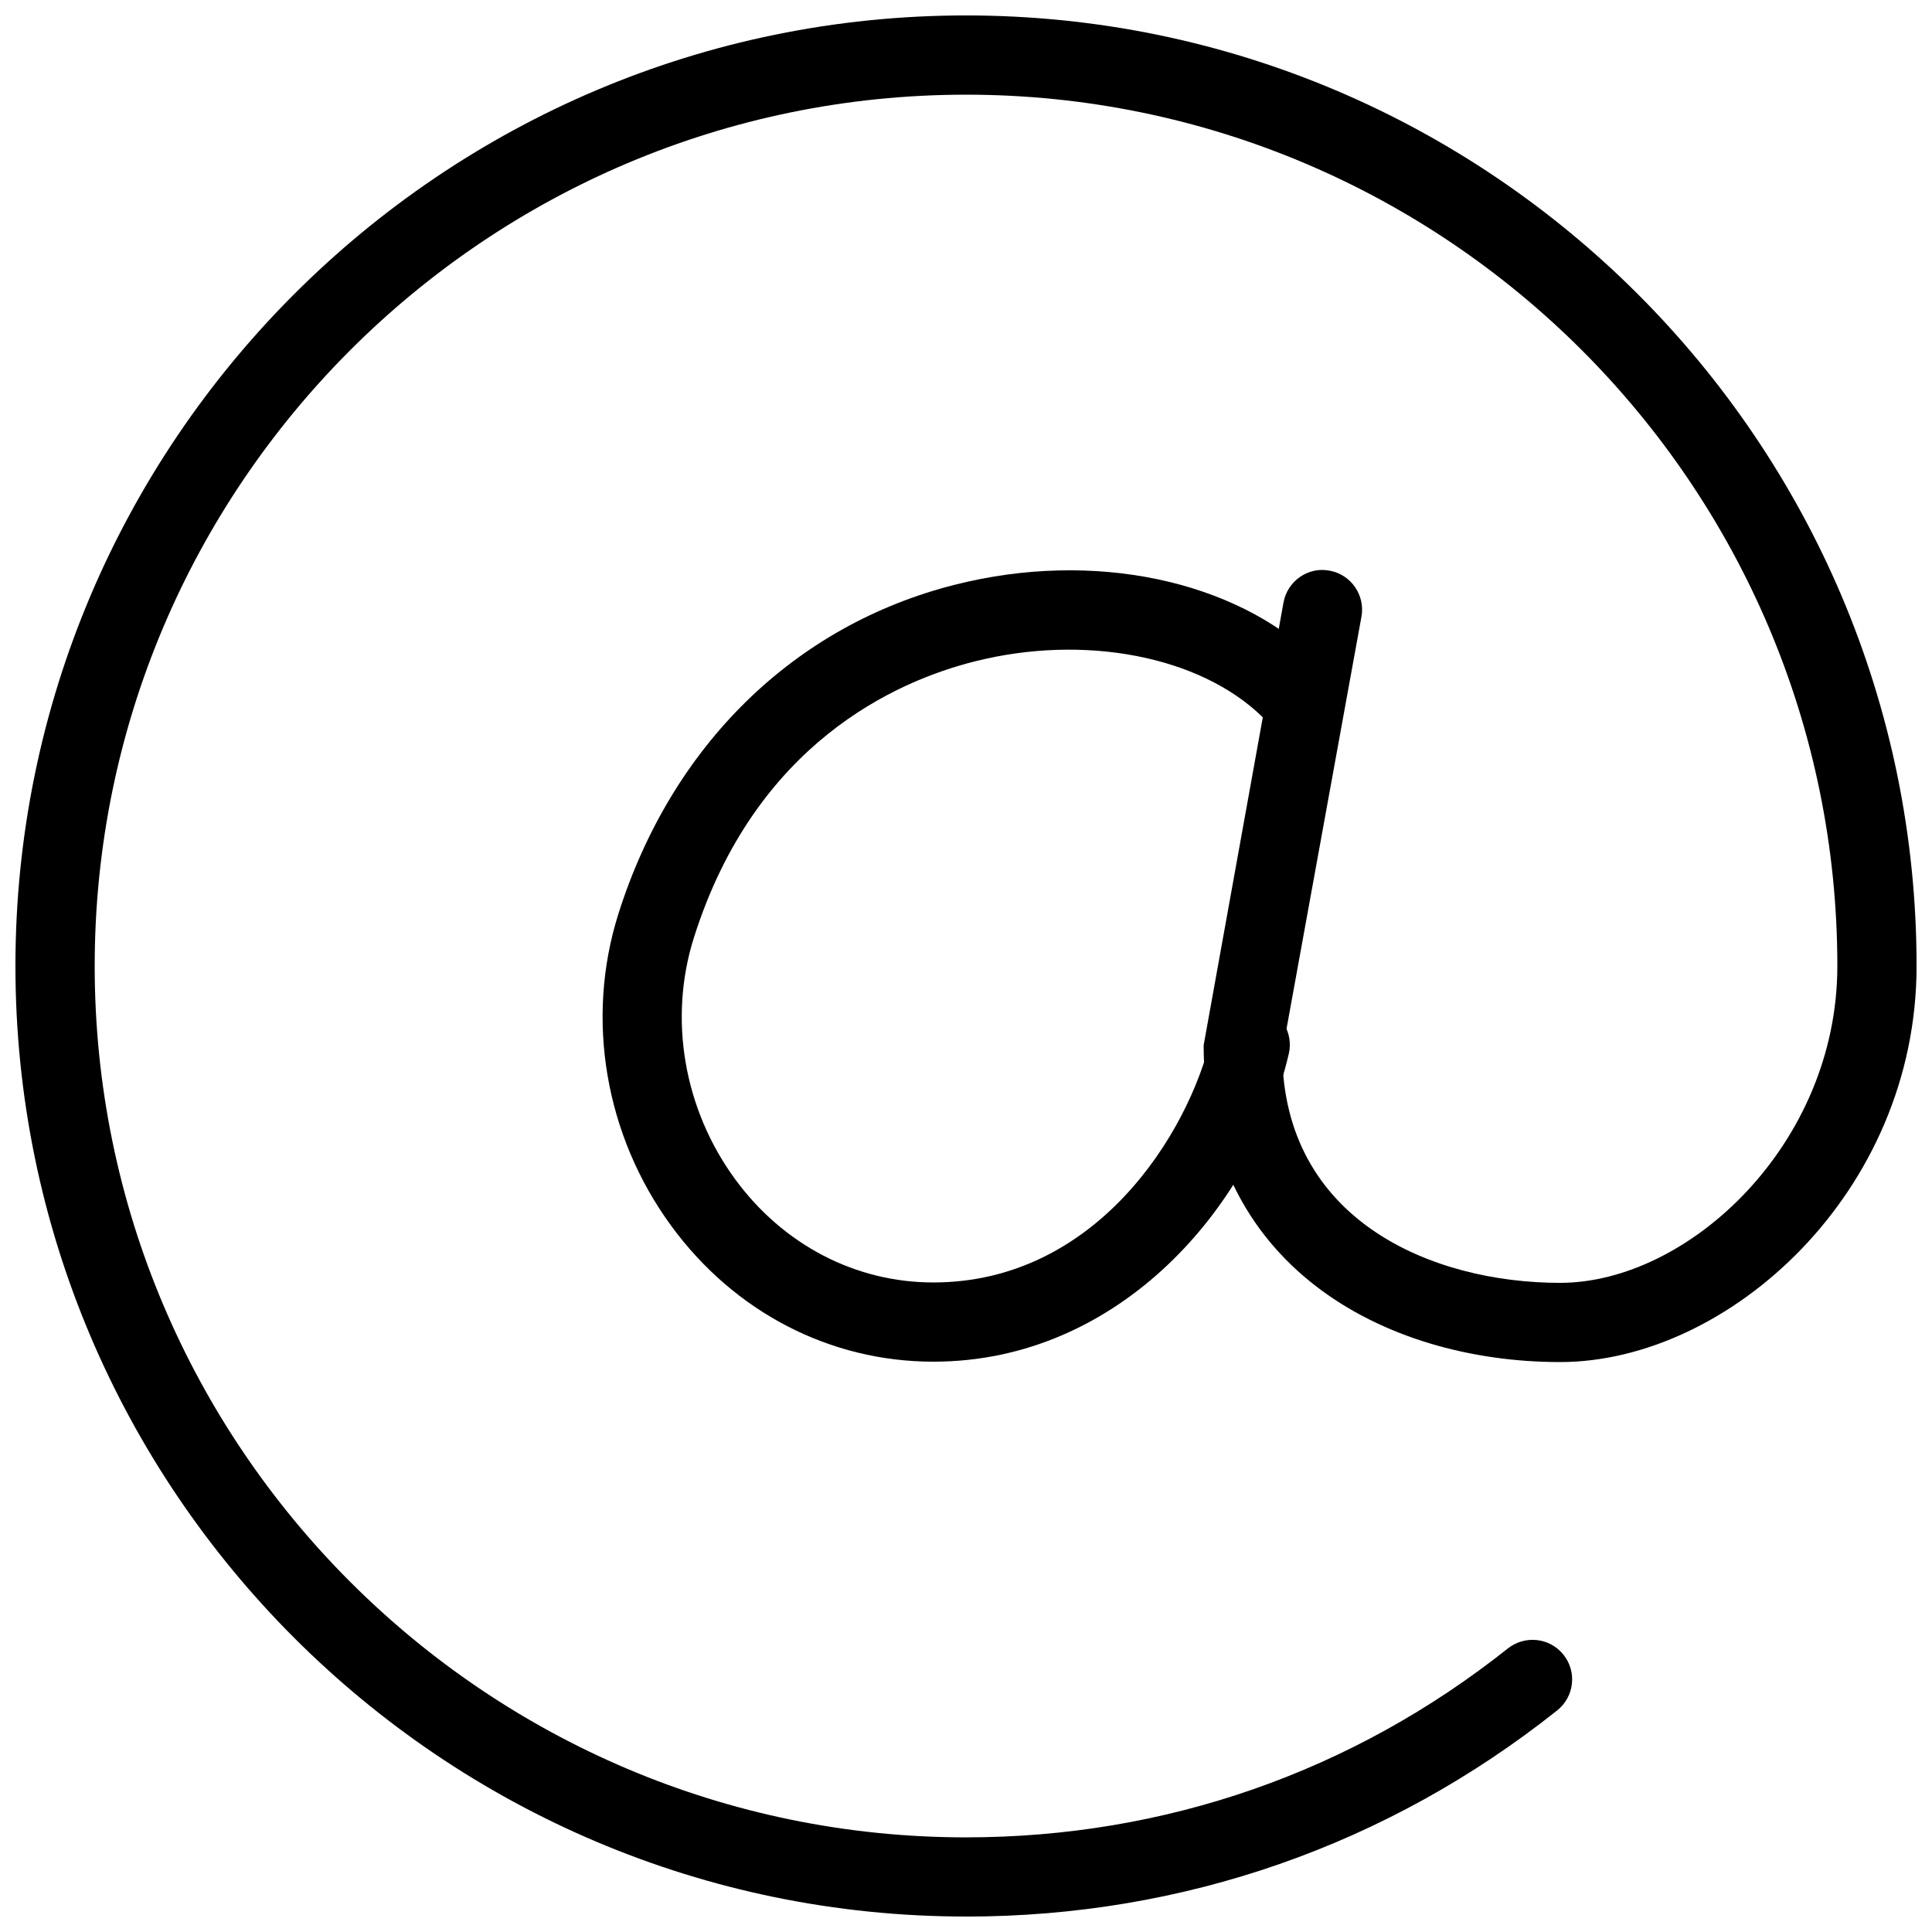
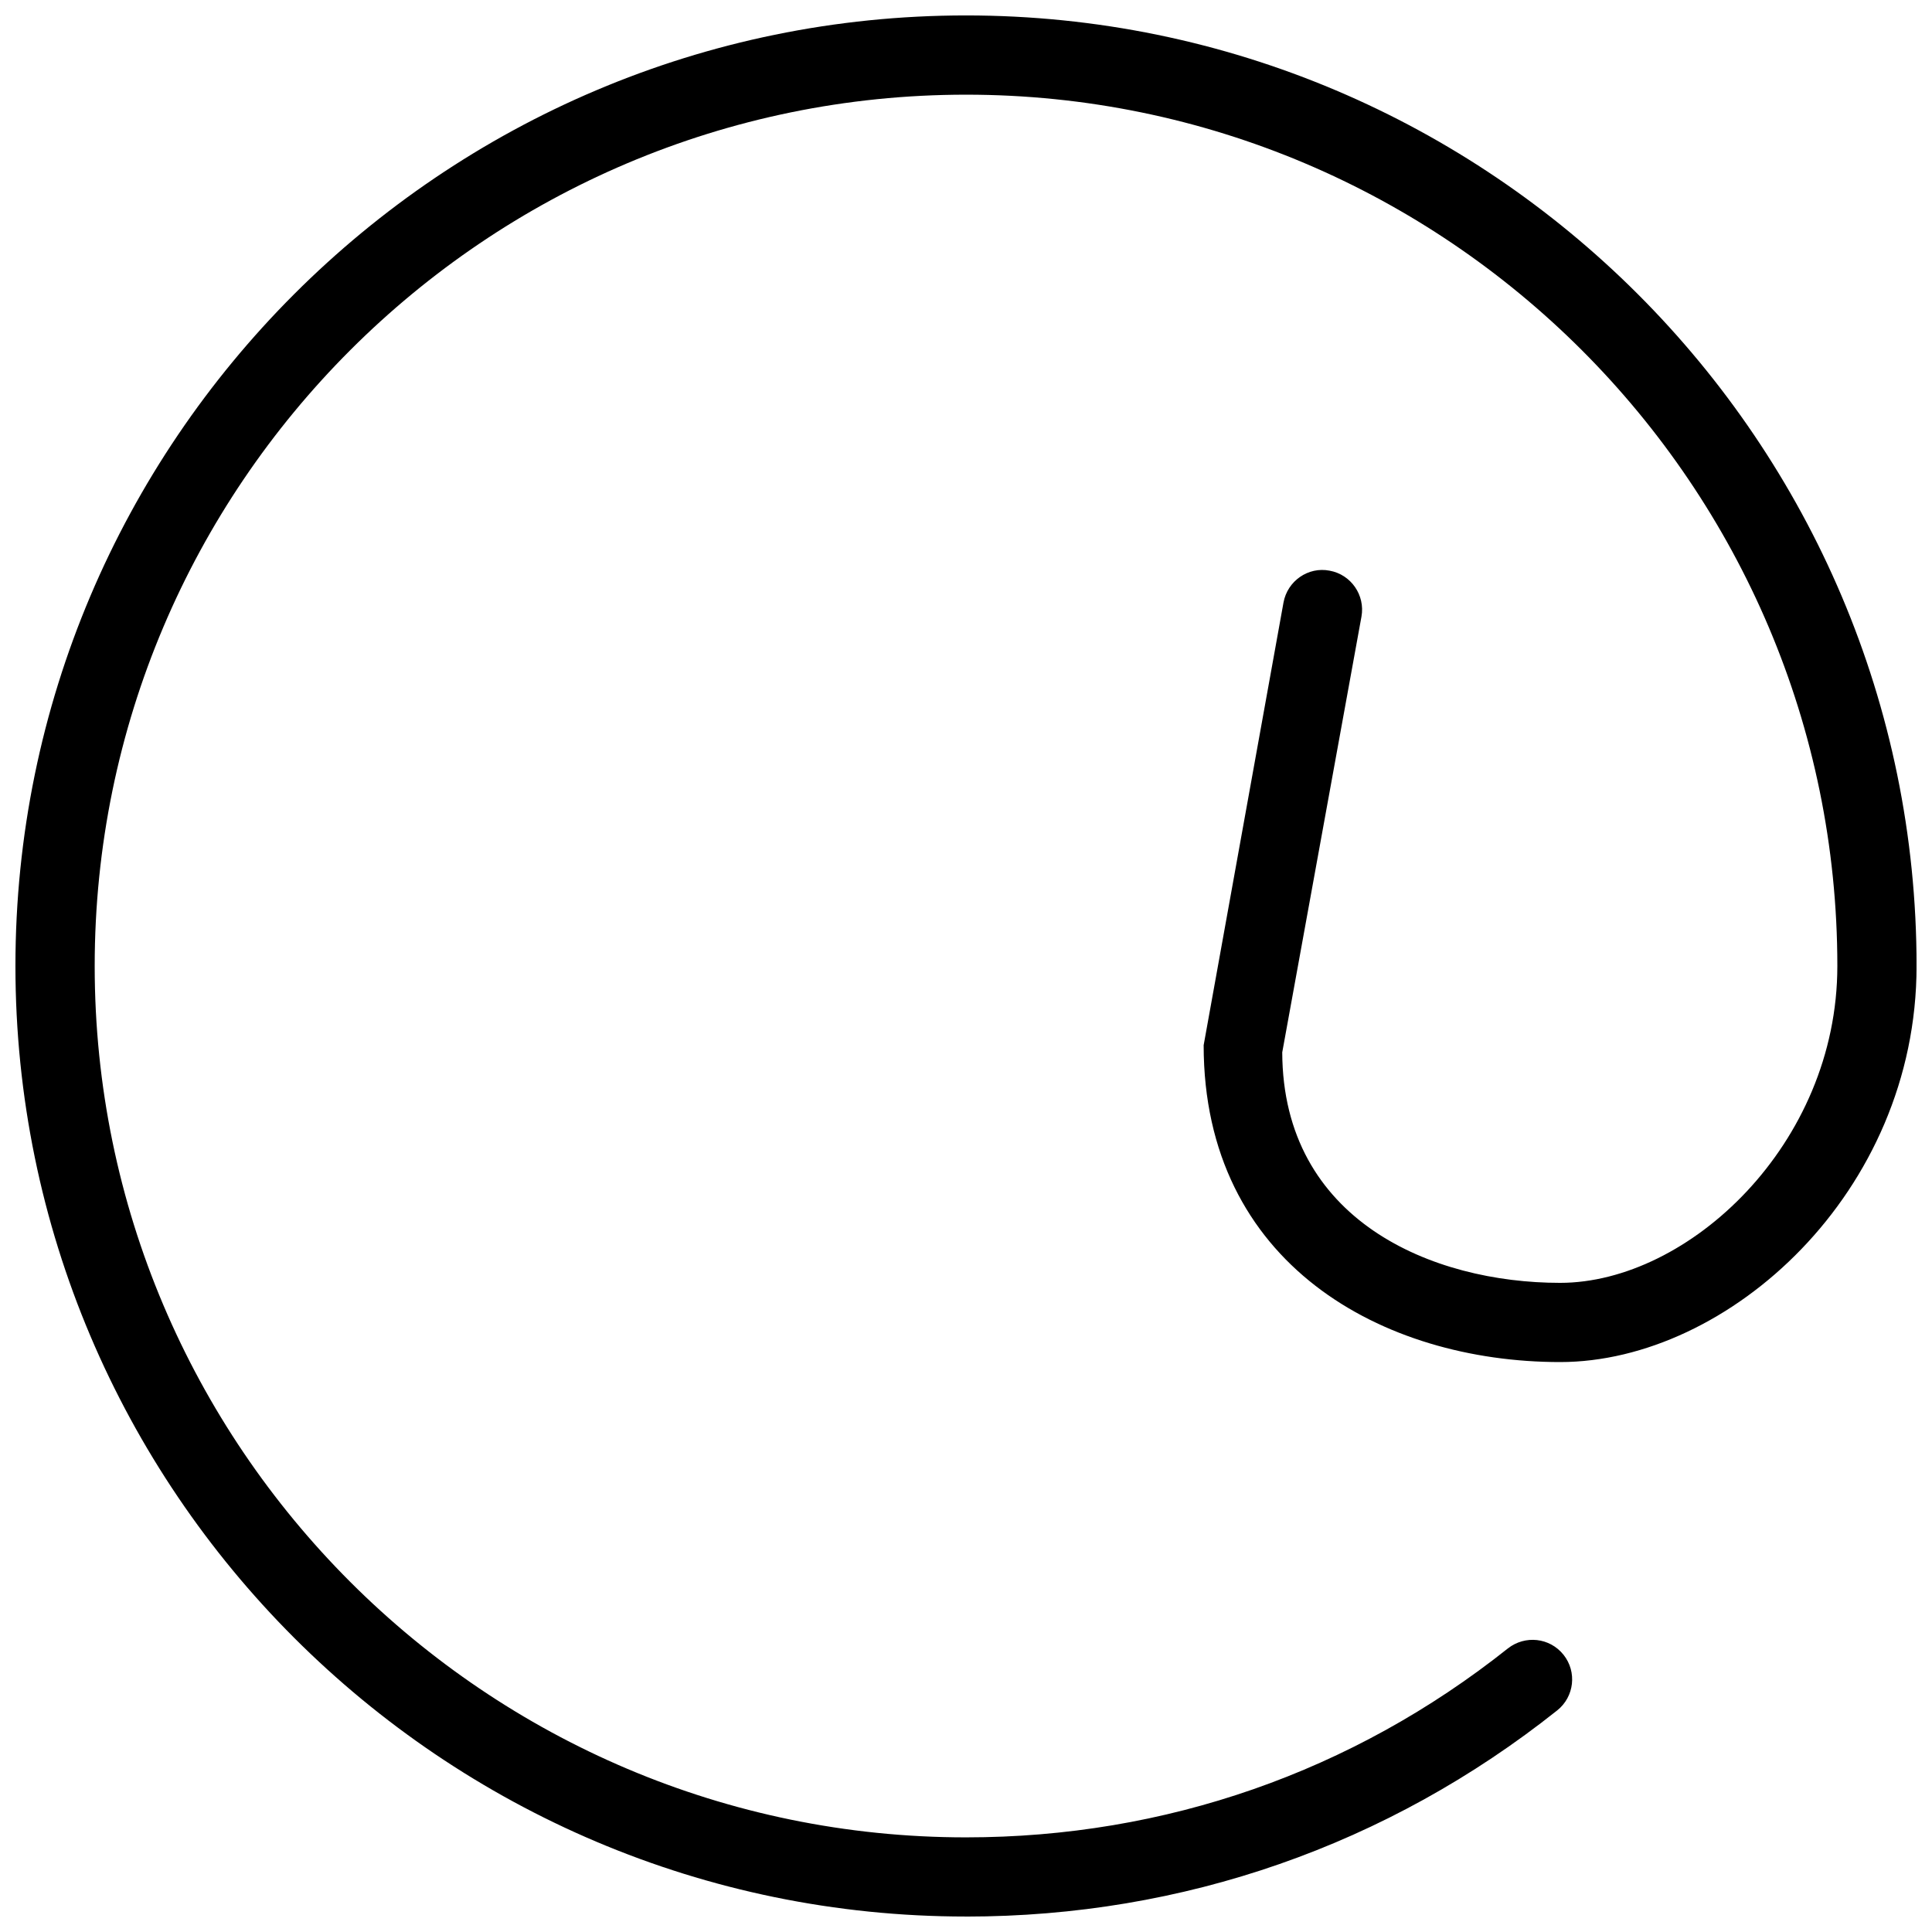
<svg xmlns="http://www.w3.org/2000/svg" width="800px" height="800px" version="1.1" viewBox="144 144 512 512">
  <defs>
    <clipPath id="a">
      <path d="m148.09 148.09h503.81v503.81h-503.81z" />
    </clipPath>
  </defs>
  <g clip-path="url(#a)">
    <path d="m400 651.9c-138.91 0-251.91-113-251.91-251.9 0-138.91 113-251.91 251.91-251.91s251.91 113 251.91 251.91c0 60.078-49.879 104.96-94.465 104.96-47.023 0-94.465-25.969-94.465-83.969l21.16-117.32c1.051-5.731 6.57-9.551 12.219-8.438 5.688 1.027 9.469 6.508 8.438 12.195l-20.992 115.46c0.164 44.586 39.758 61.082 73.637 61.082 33.965 0 73.473-36.672 73.473-83.969 0-127.32-103.6-230.91-230.91-230.91-127.31 0.004-230.91 103.6-230.91 230.92s103.6 230.91 230.91 230.91c52.754 0 102.4-17.32 143.59-50.066 4.578-3.59 11.125-2.875 14.758 1.68 3.609 4.535 2.856 11.125-1.68 14.738-44.945 35.746-99.125 54.637-156.66 54.637z" />
  </g>
-   <path d="m391.35 504.86c-27.395 0-52.711-13.121-69.441-35.961-17.57-23.973-22.82-54.875-14.043-82.668 14.129-44.754 46.688-76.578 89.32-87.305 36.465-9.195 74.082-1.324 95.934 19.984 4.156 4.031 4.242 10.684 0.211 14.84-4.074 4.176-10.727 4.219-14.84 0.188-16.5-16.059-47.105-22-76.203-14.652-20.805 5.227-58.148 21.707-74.418 73.262-6.758 21.434-2.664 45.344 10.938 63.941 12.742 17.402 31.906 27.375 52.523 27.375 42.887 0 67.617-39.086 73.746-65.371 1.324-5.625 6.801-9.133 12.637-7.828 5.648 1.324 9.152 6.969 7.828 12.617-9.488 40.535-44.883 81.578-94.191 81.578z" />
</svg>